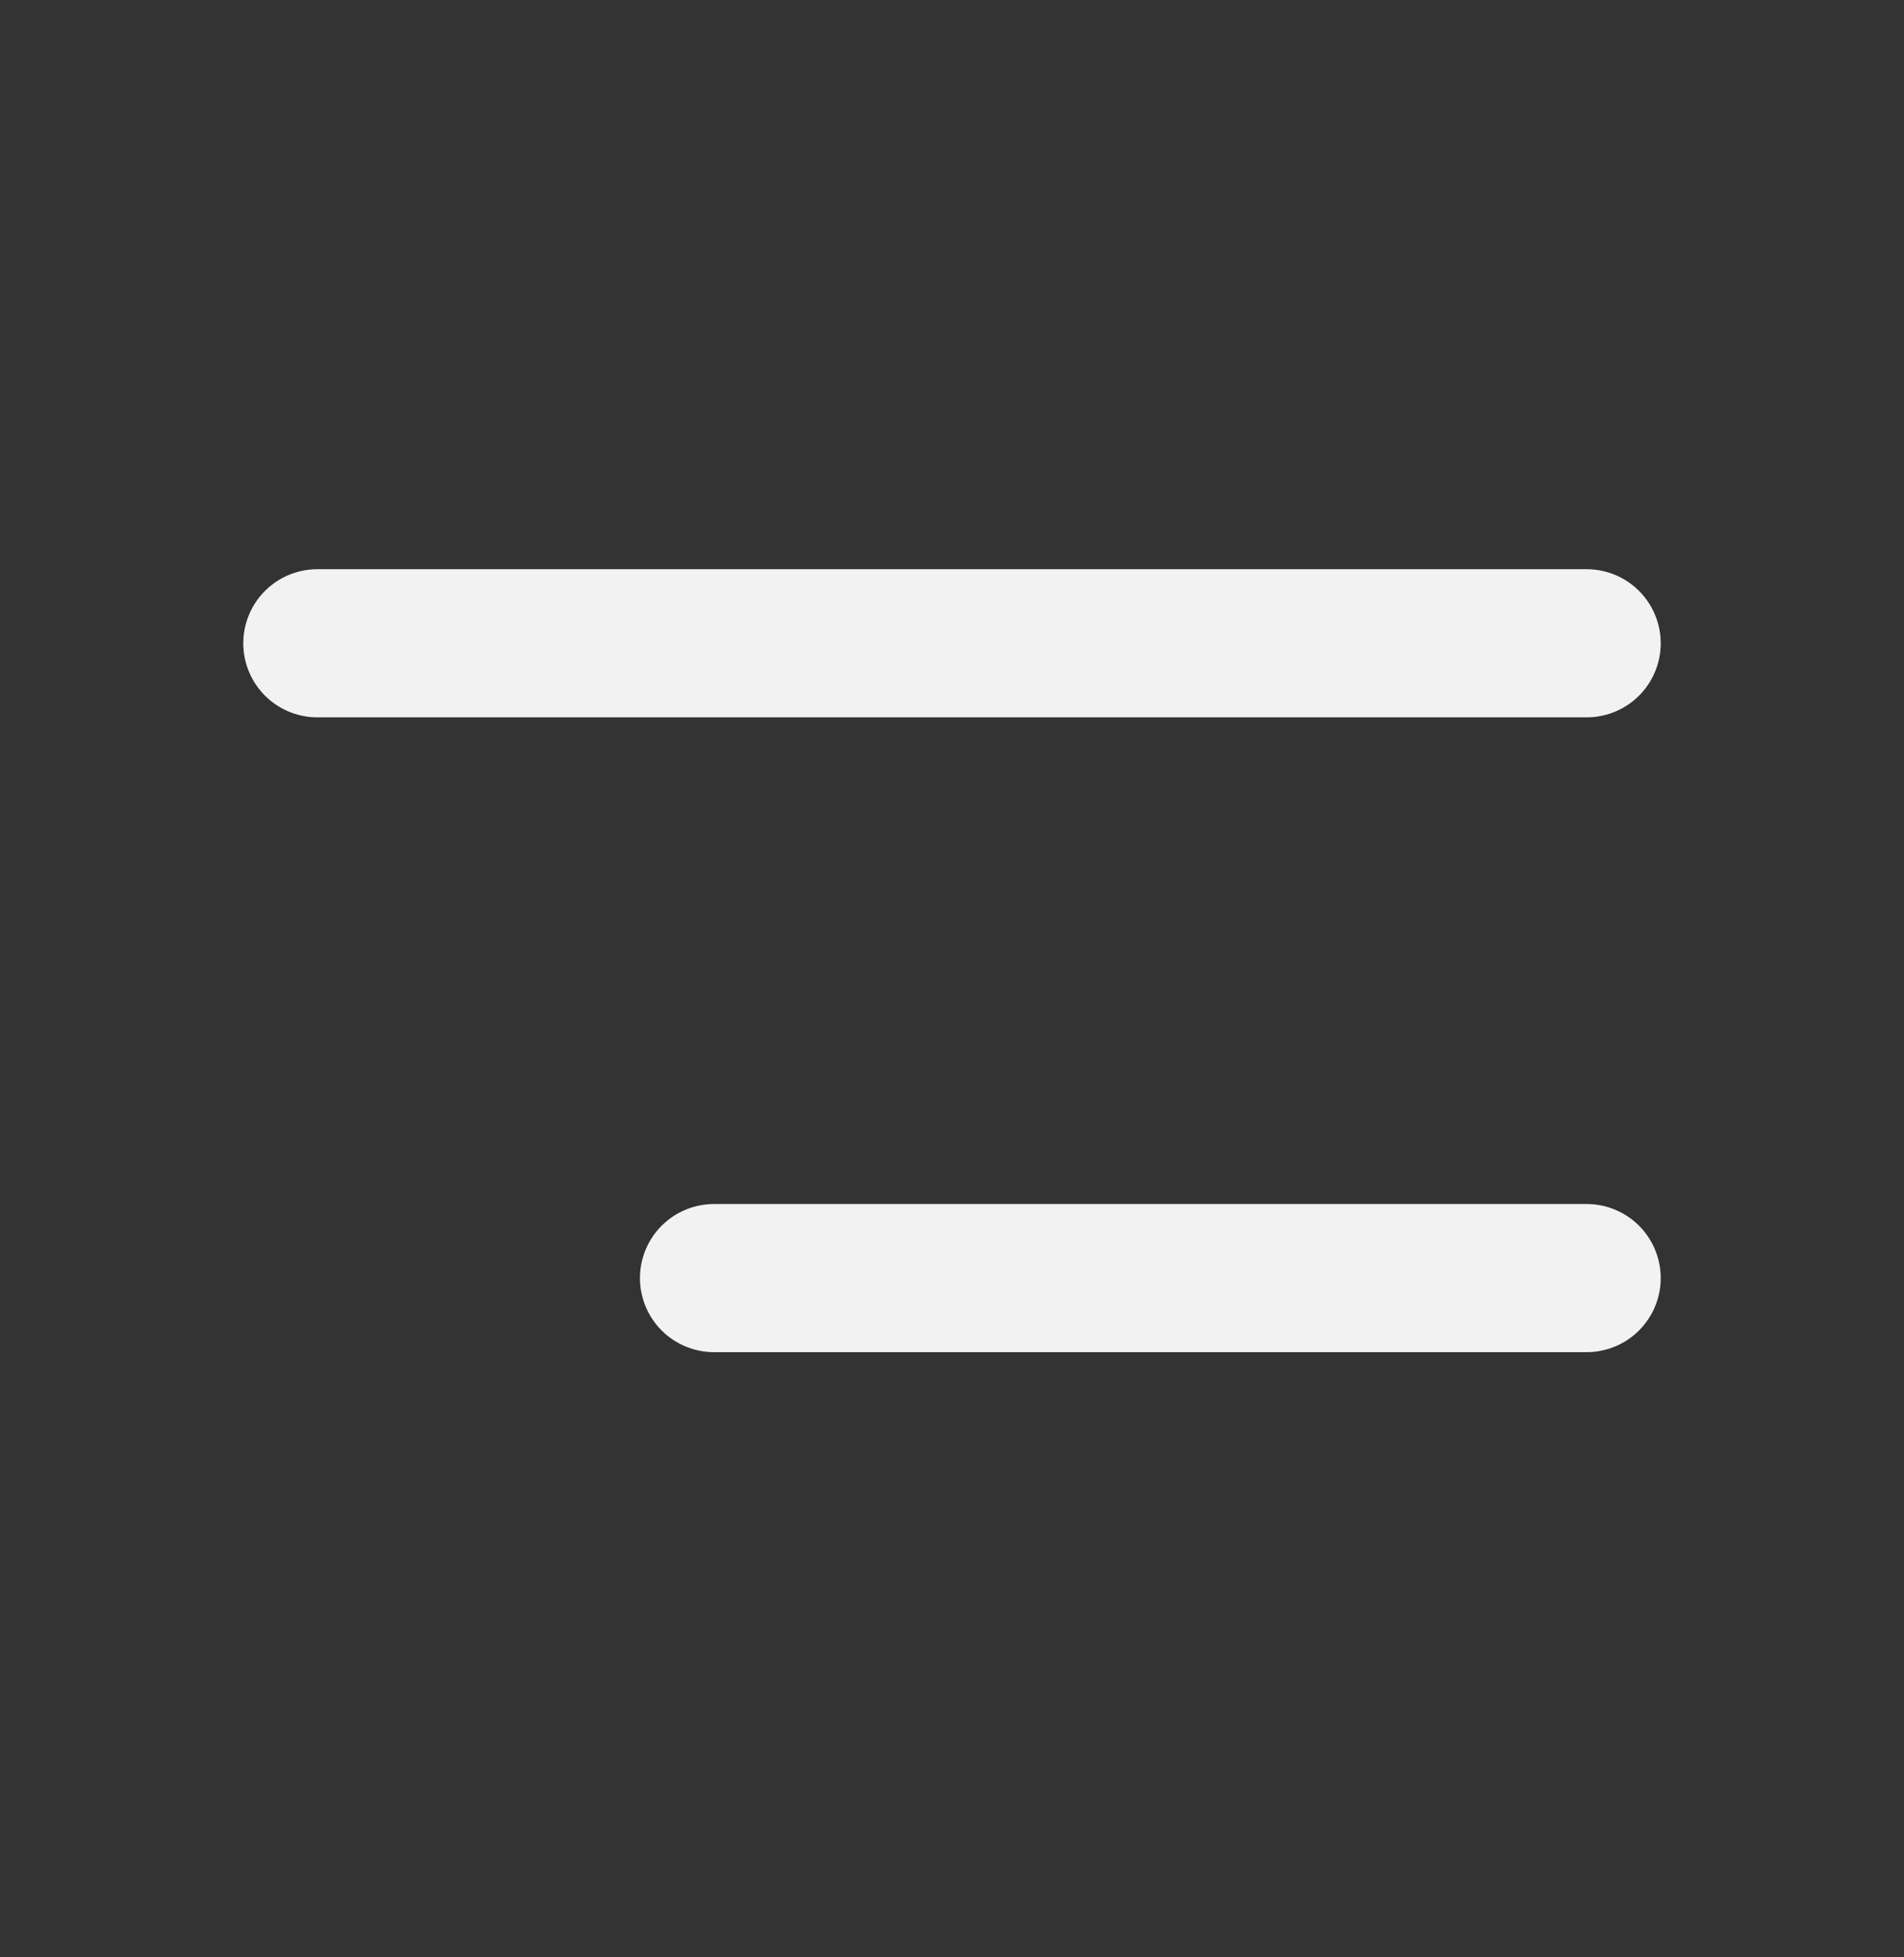
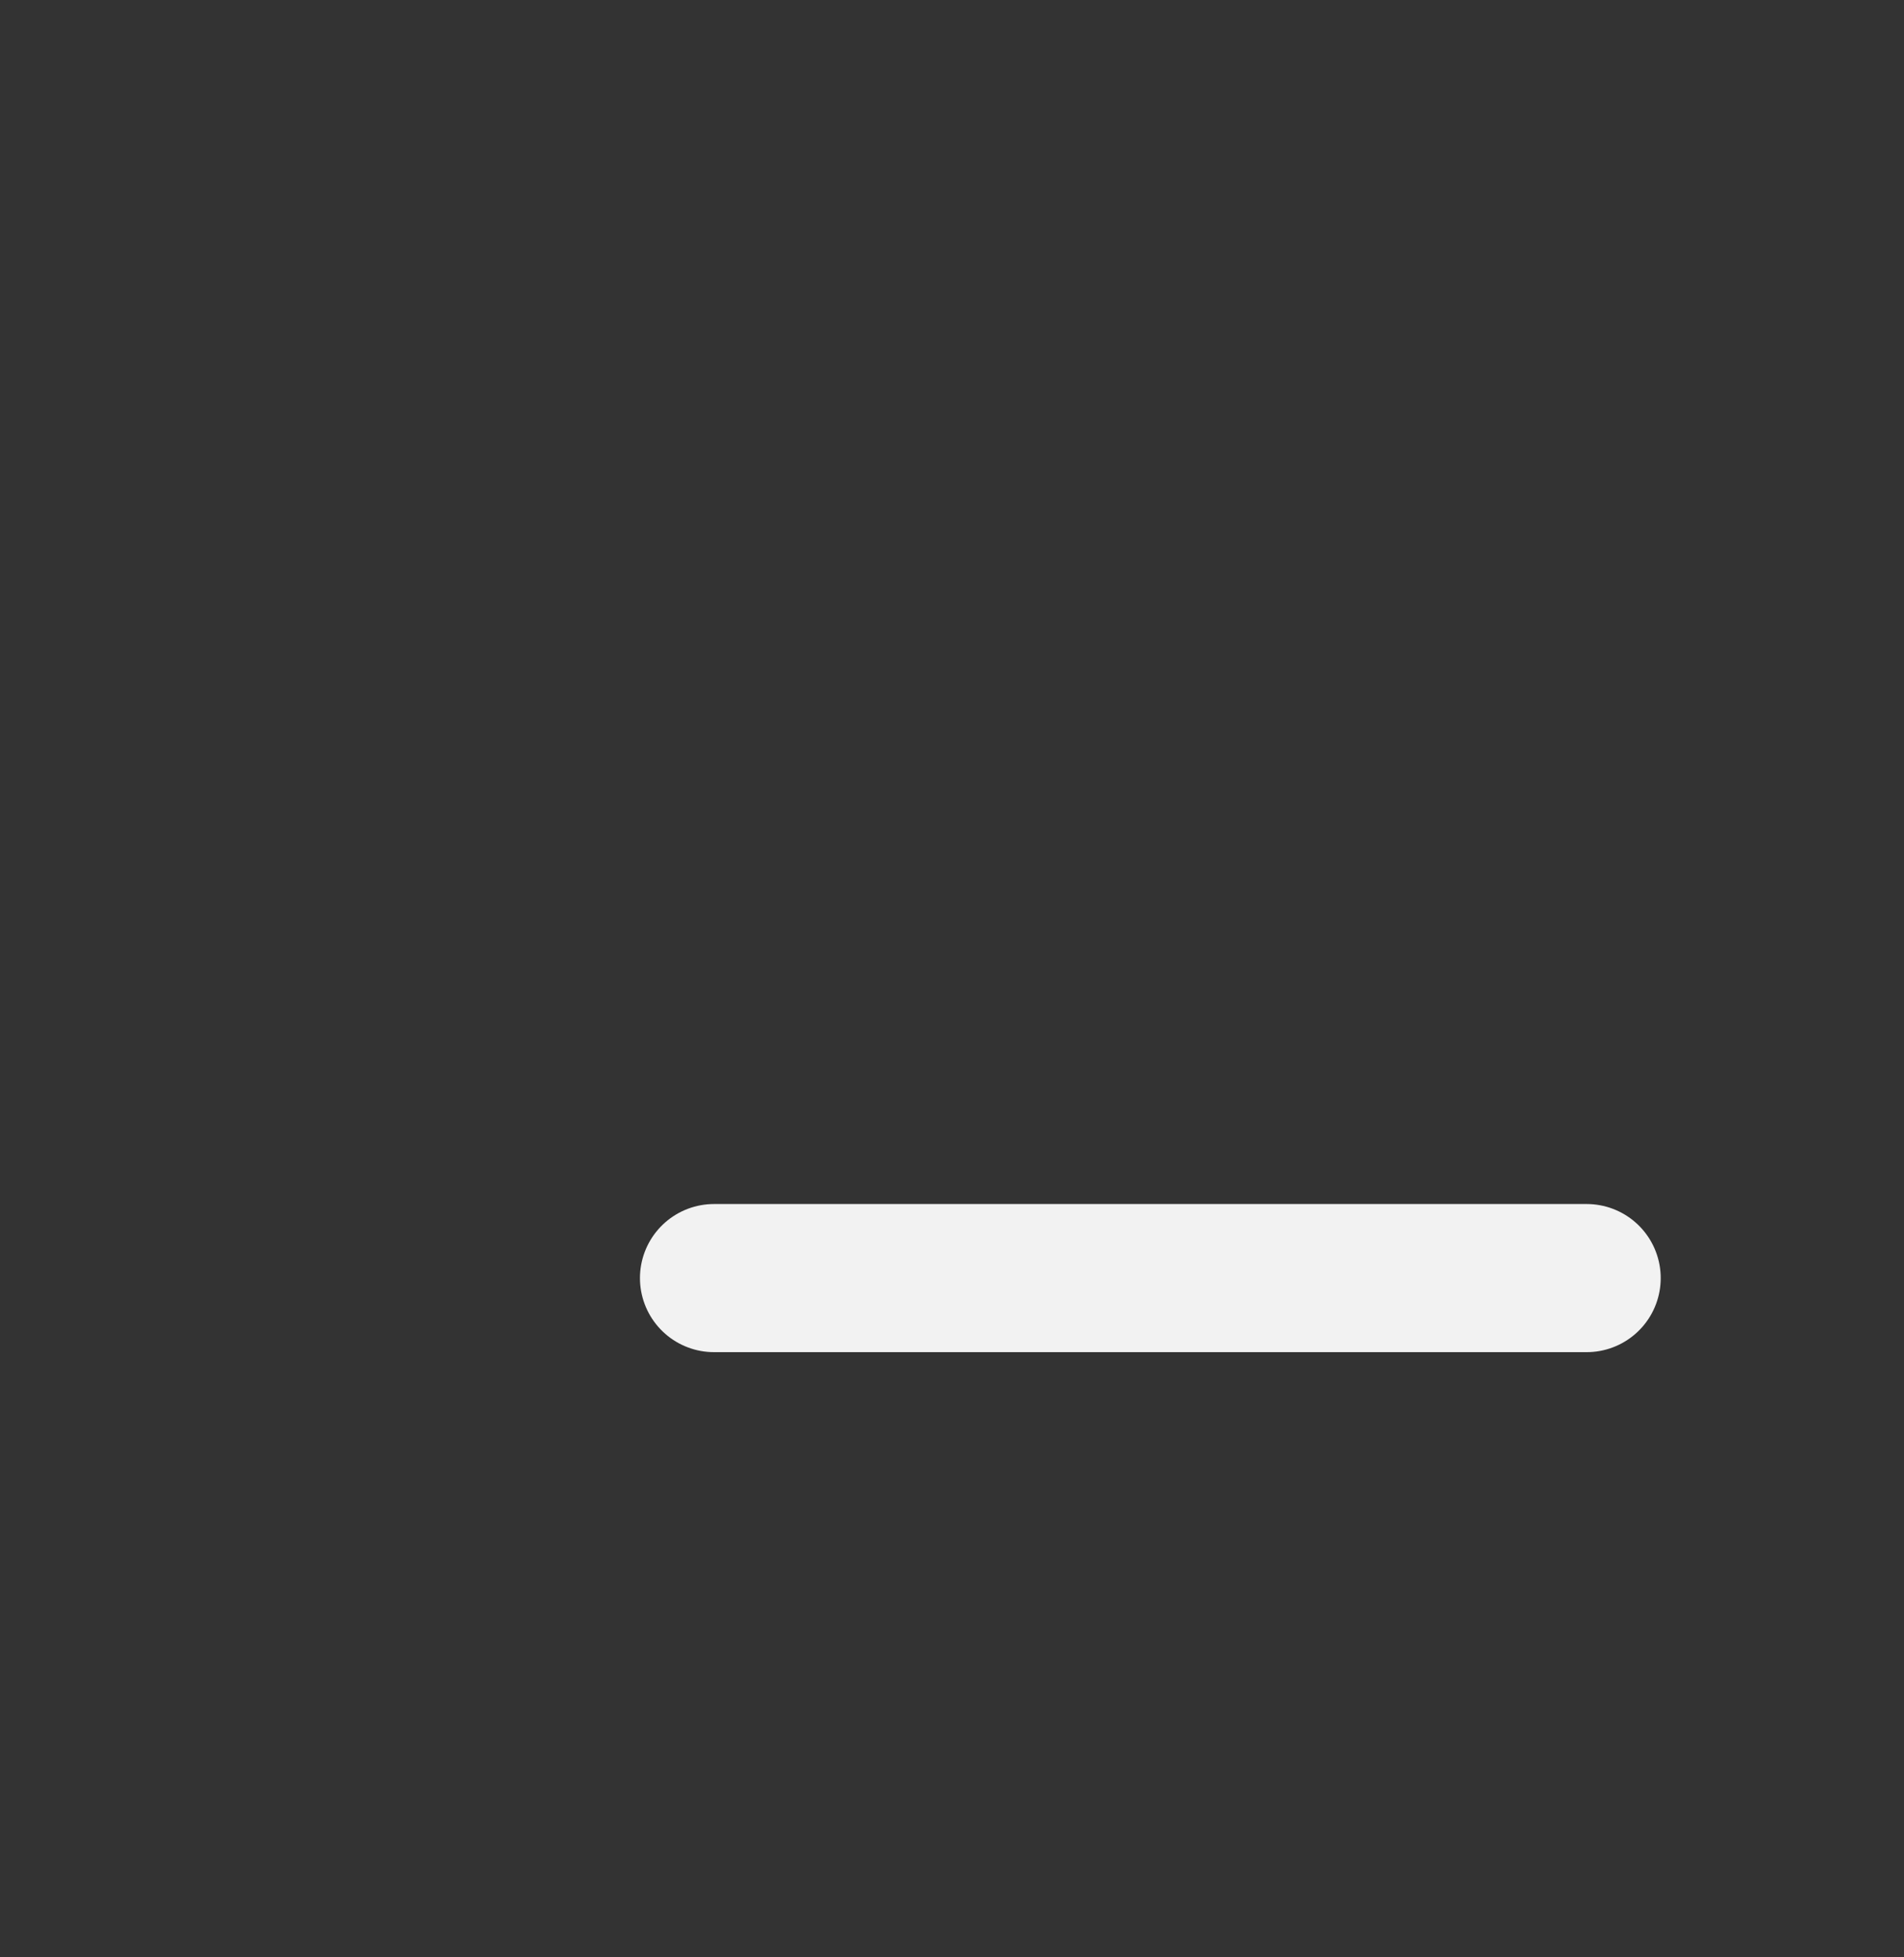
<svg xmlns="http://www.w3.org/2000/svg" width="36" height="37" viewBox="0 0 36 37" fill="none">
  <rect x="0" y="0" width="36" height="37" fill="#333333" stroke="none" />
-   <path d="M30 12.16H6M30 24.16H13.5" stroke="#F2F2F2" stroke-width="2.8" stroke-linecap="round" stroke-linejoin="round" />
+   <path d="M30 12.16M30 24.16H13.5" stroke="#F2F2F2" stroke-width="2.8" stroke-linecap="round" stroke-linejoin="round" />
</svg>